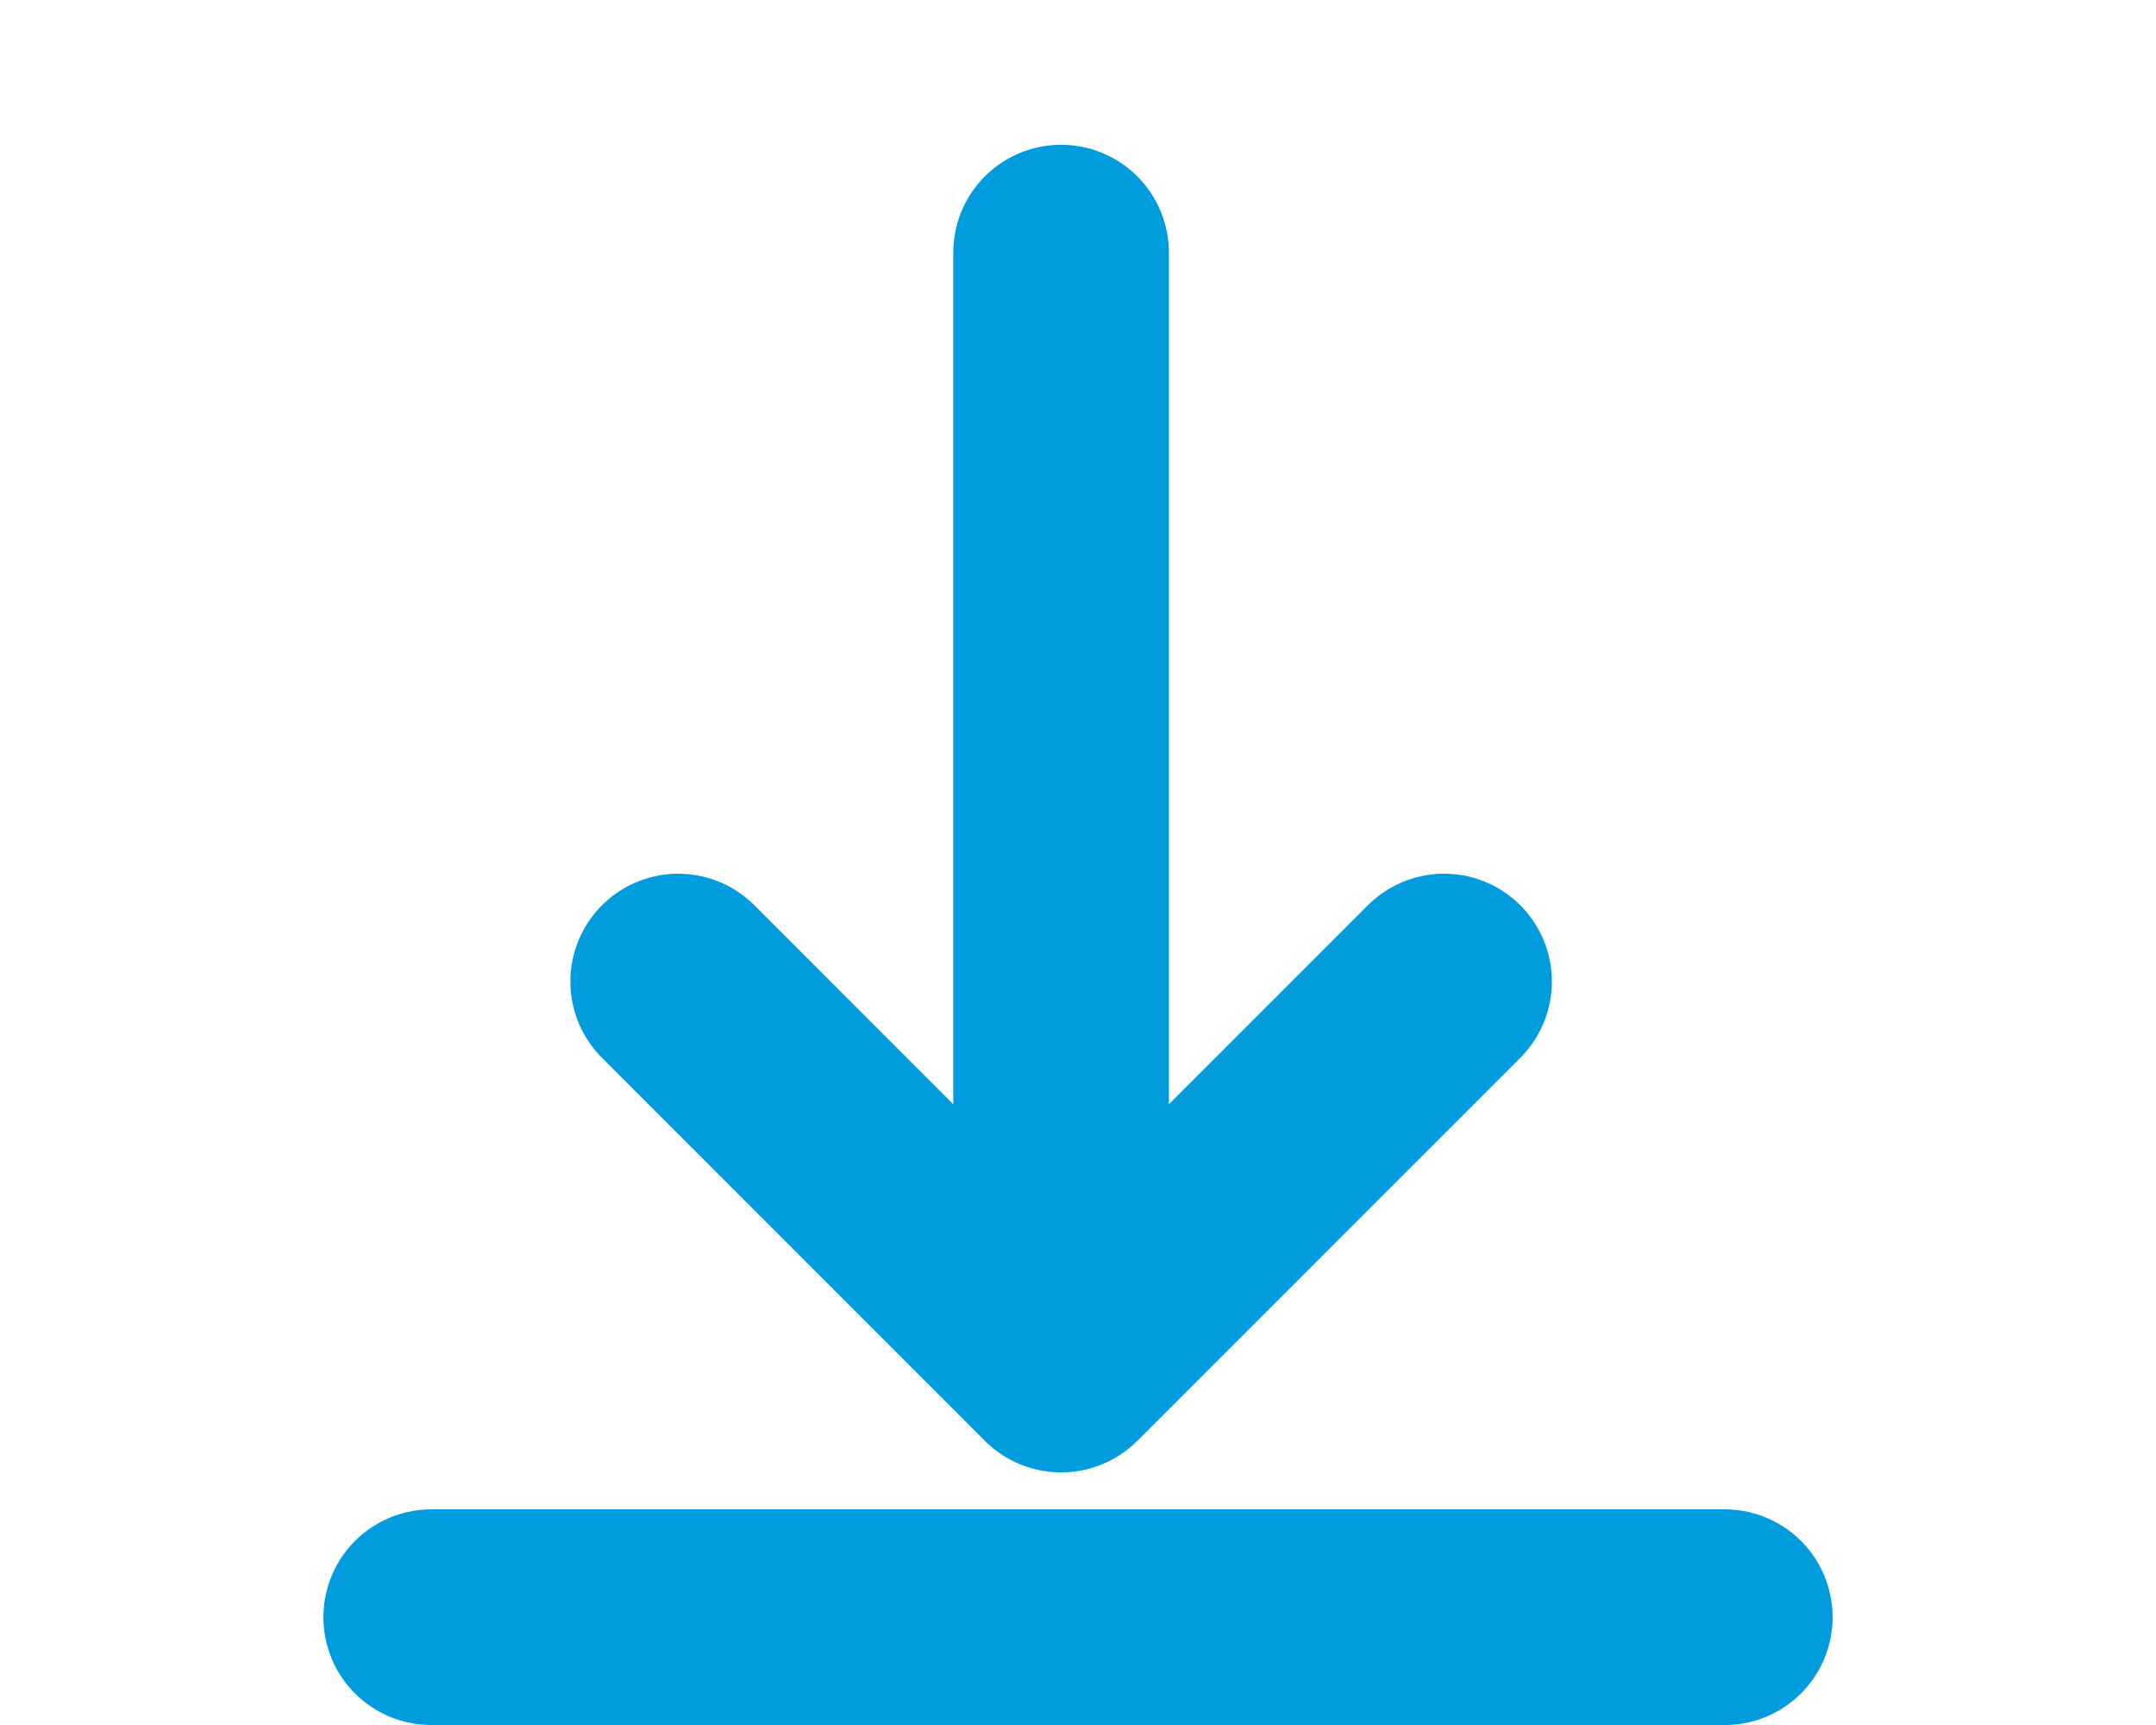
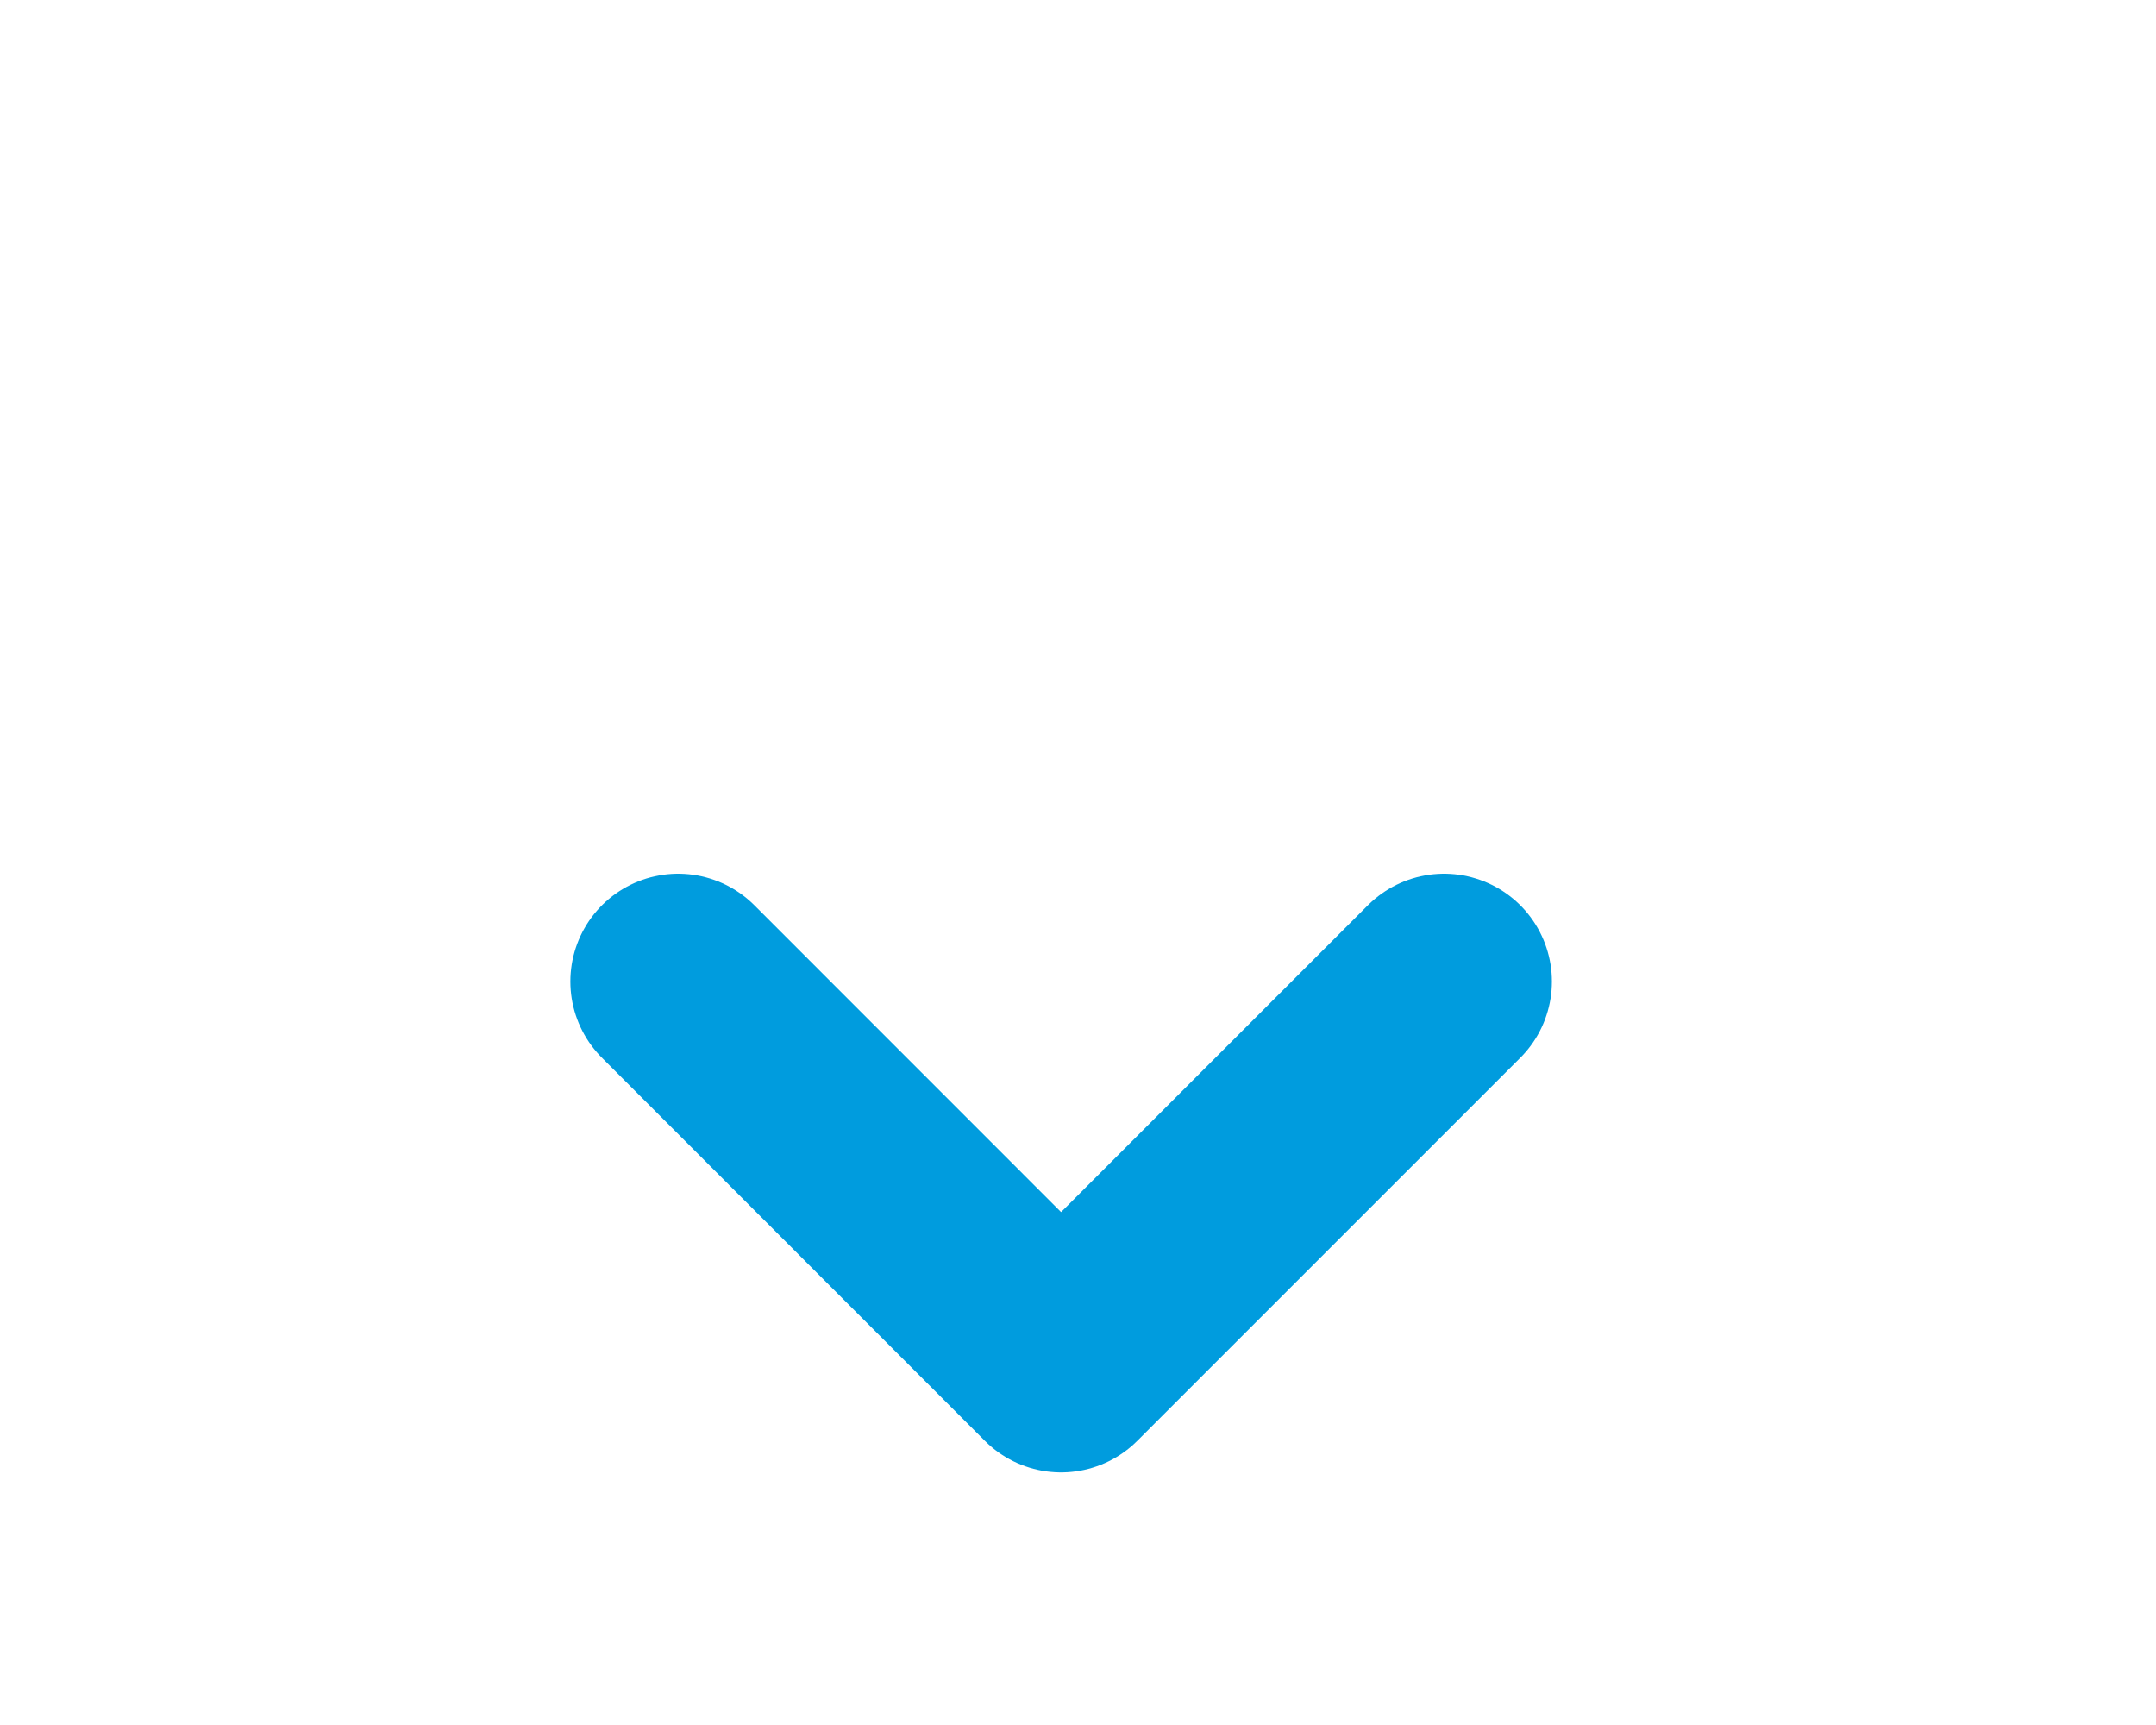
<svg xmlns="http://www.w3.org/2000/svg" width="20" height="16" viewBox="0 0 20 16" fill="none">
-   <path d="M9.843 10.627L9.843 2.343M13.396 9.104L9.843 12.657L6.291 9.104" stroke="#009cde" stroke-width="2" stroke-linecap="round" stroke-linejoin="round" />
-   <path d="M4 15H16" stroke="#009cde" stroke-width="2" stroke-linecap="round" />
+   <path d="M9.843 10.627M13.396 9.104L9.843 12.657L6.291 9.104" stroke="#009cde" stroke-width="2" stroke-linecap="round" stroke-linejoin="round" />
</svg>